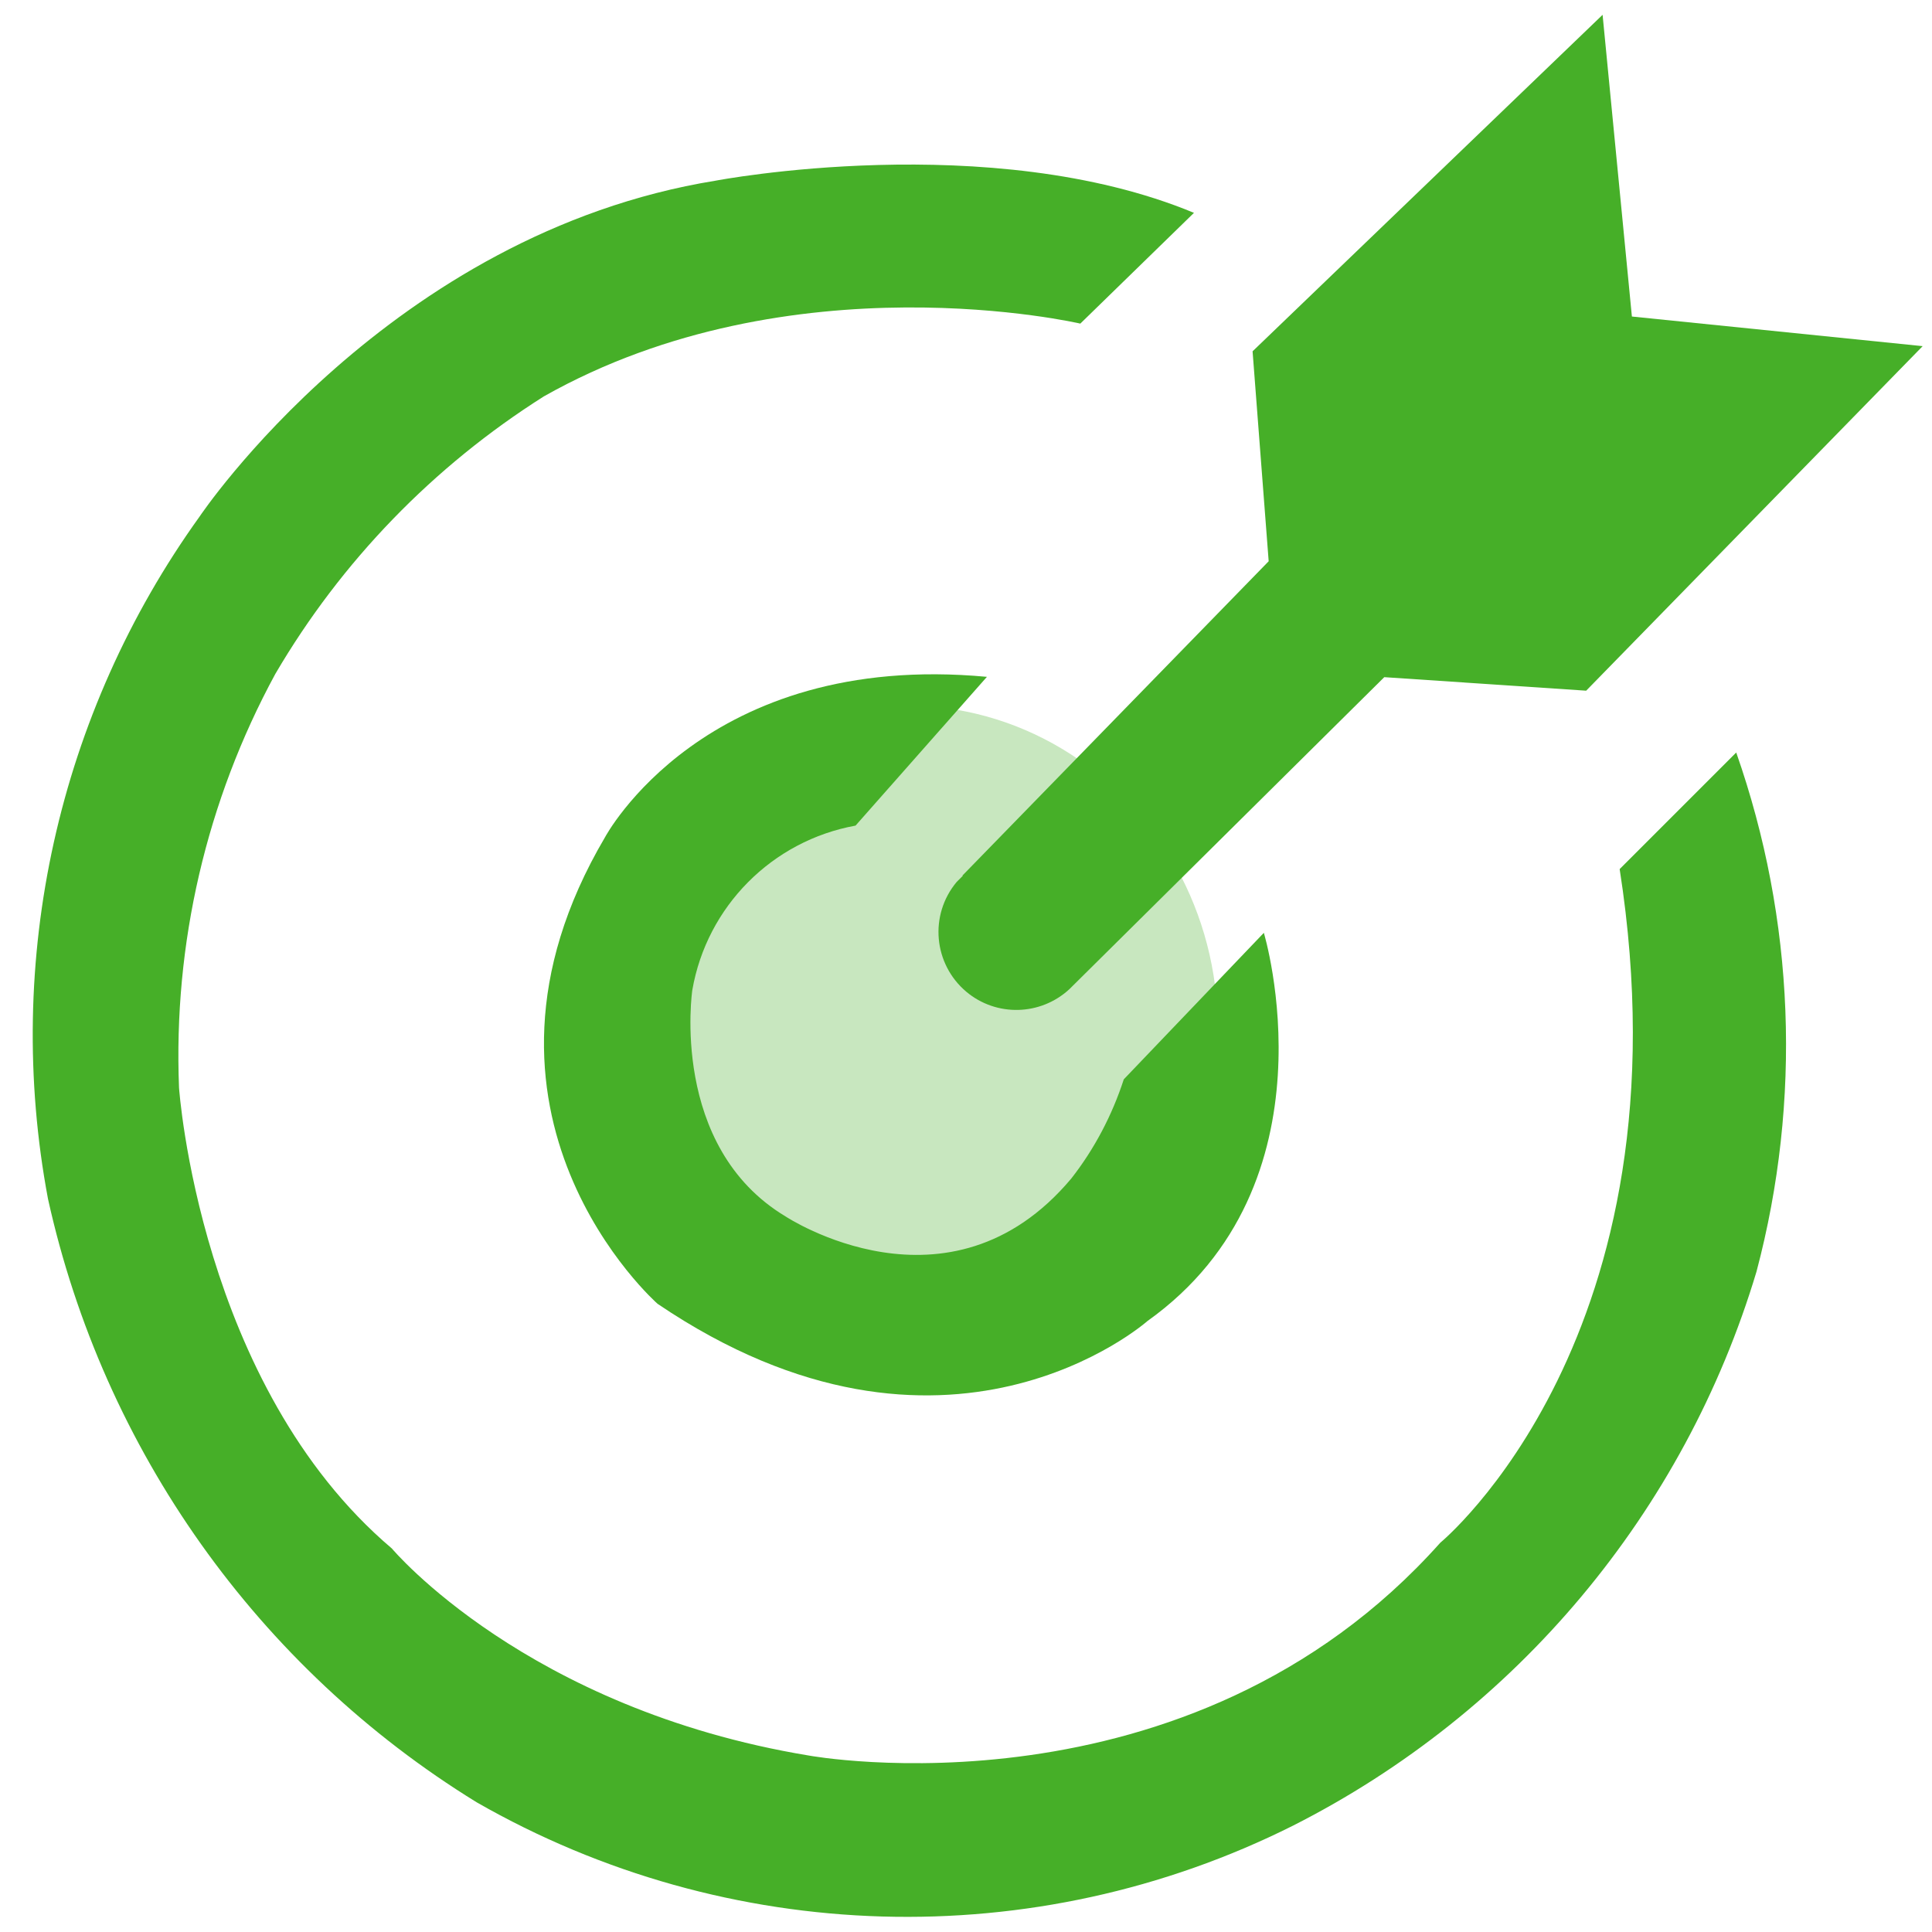
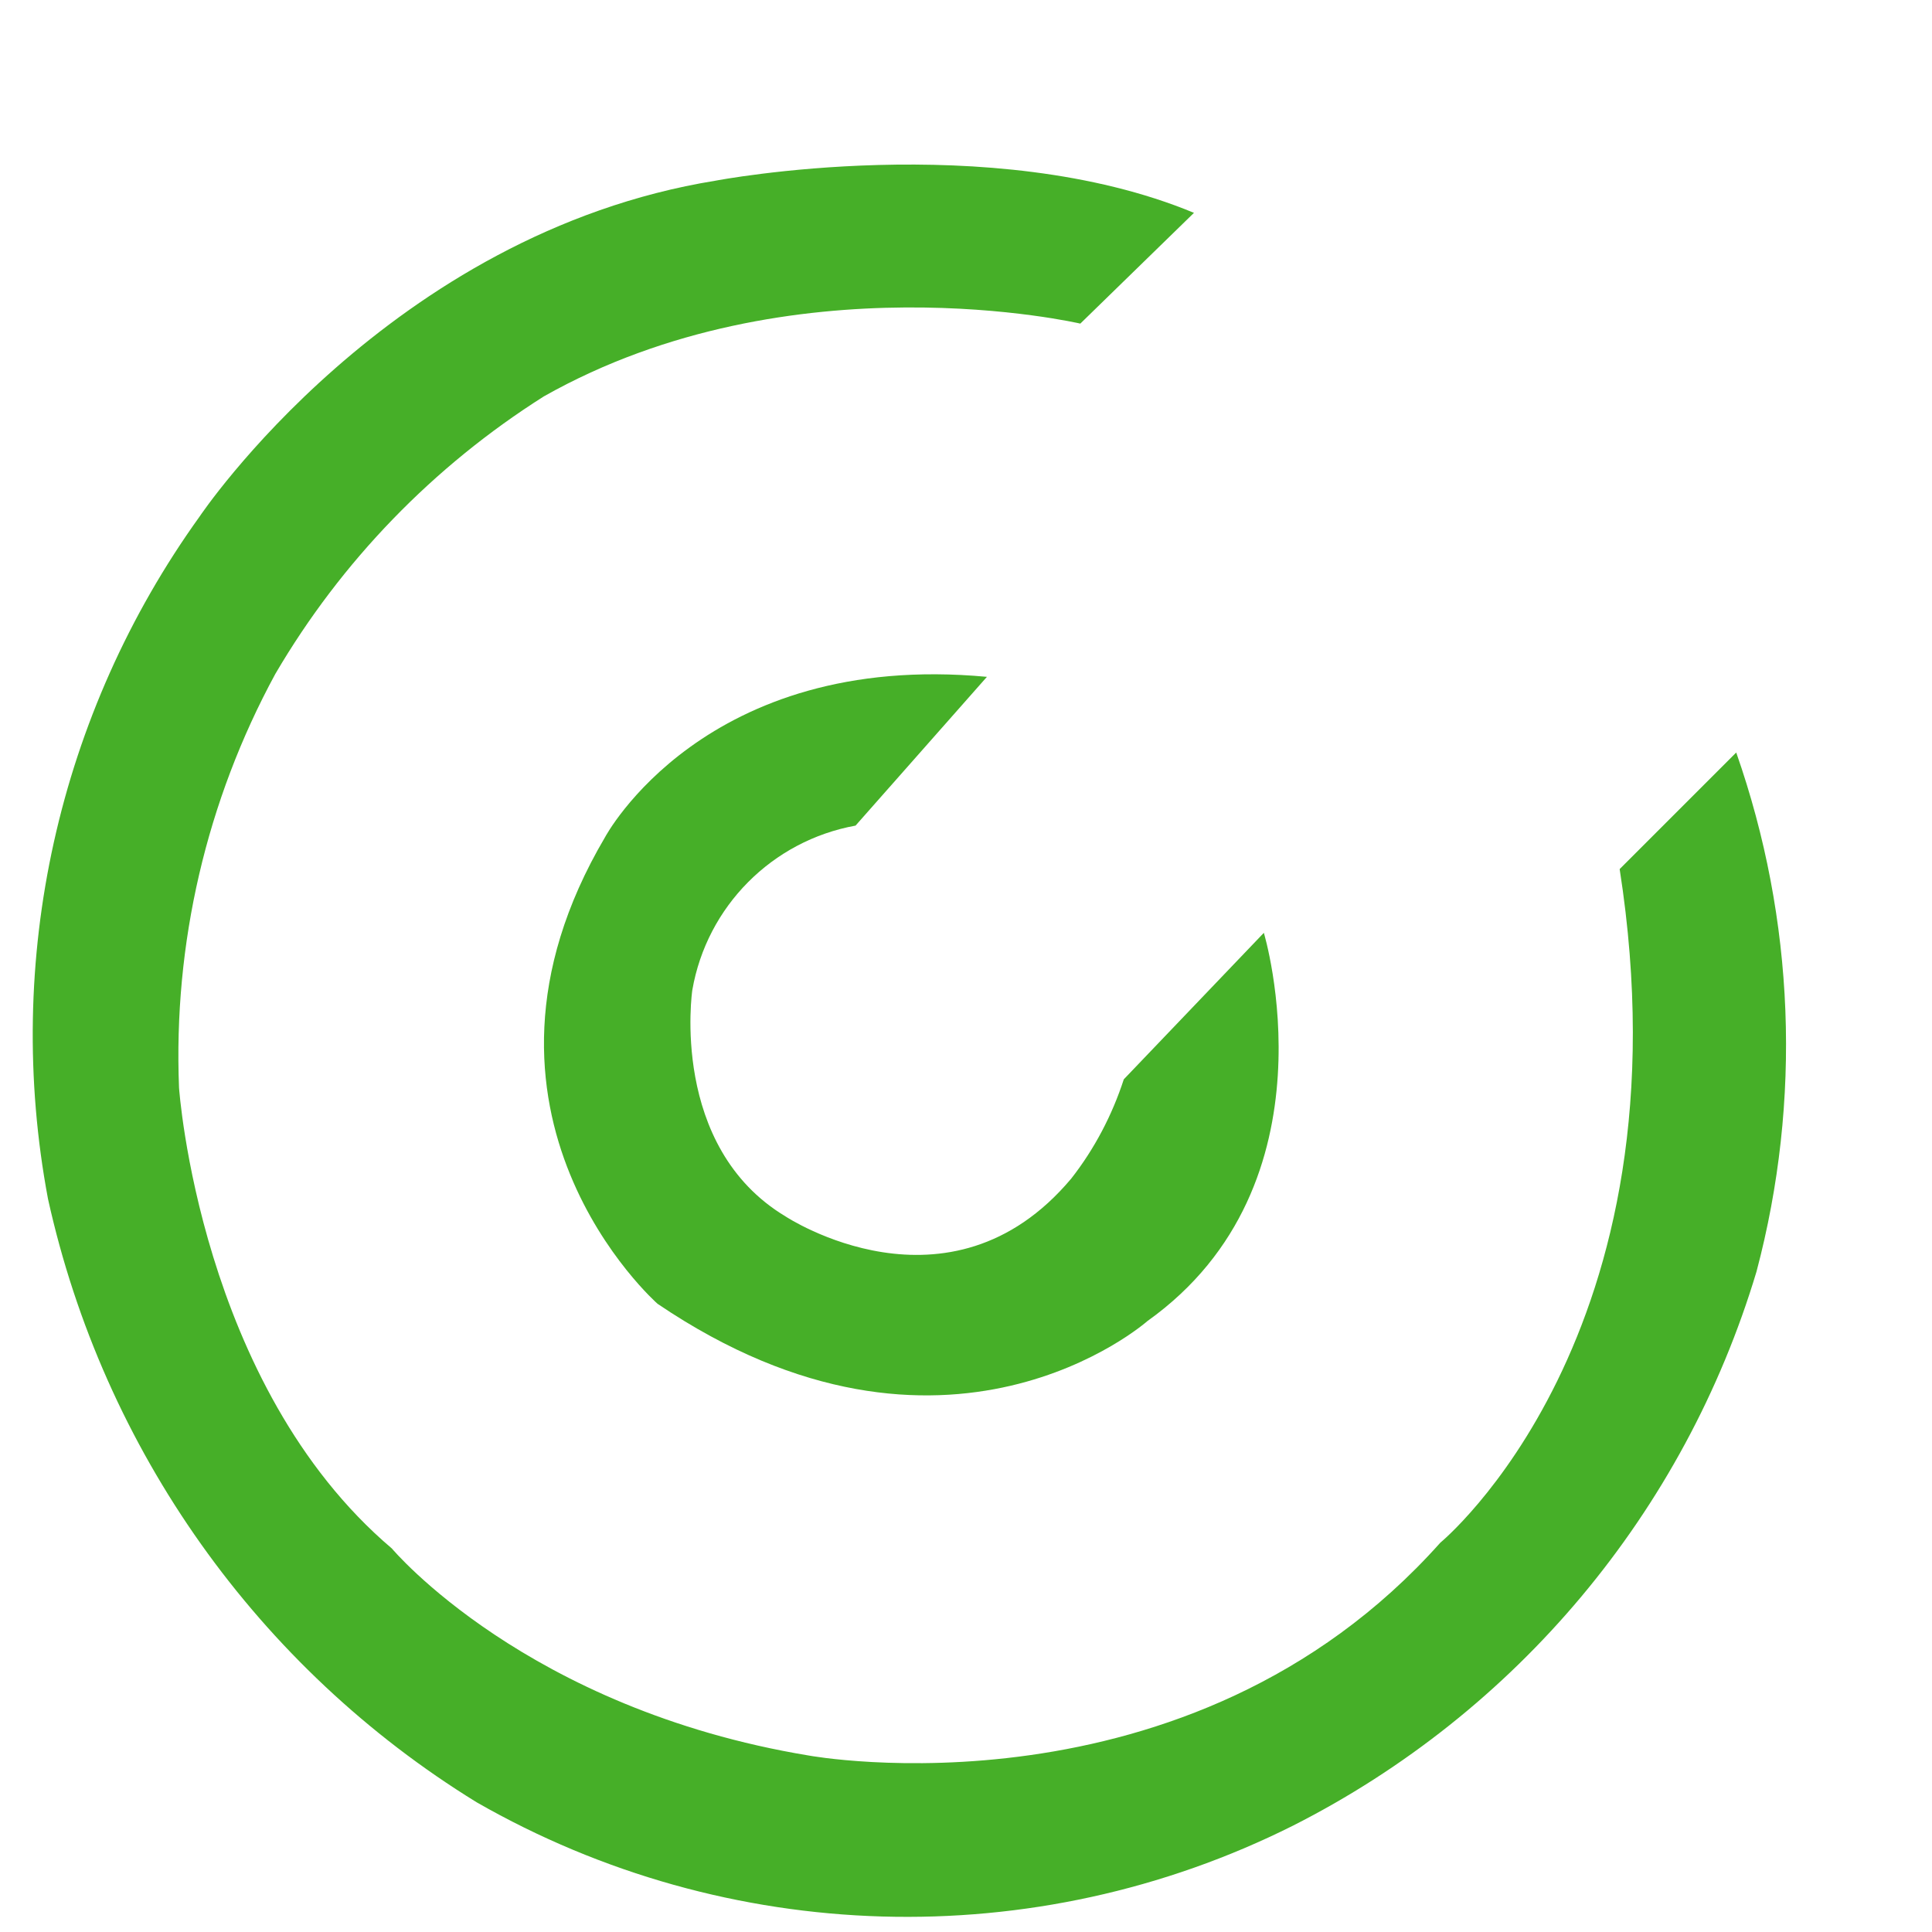
<svg xmlns="http://www.w3.org/2000/svg" id="__1" data-name=" 1" width="60" height="60" viewBox="0 0 60 60">
  <defs>
    <style>
      .cls-1 {
        isolation: isolate;
        opacity: .3;
      }

      .cls-1, .cls-2 {
        fill: #46af28;
      }
    </style>
  </defs>
  <g id="__280" data-name=" 280">
    <g id="__32" data-name=" 32">
-       <ellipse id="__11" data-name=" 11" class="cls-1" cx="28.14" cy="31.94" rx="9.68" ry="10.03" />
      <g id="_5" data-name=" 5">
-         <path id="__93" data-name=" 93" class="cls-2" d="M29.9,27.2c-.05,.05-.1,.1-.15,.15l-.04,.04h0c-.86,1.03-.72,2.55,.3,3.41,.93,.78,2.3,.75,3.2-.08h0s9.78-9.69,9.78-9.69l6.27,.42,10.45-10.7-9.03-.92-.91-9.37-10.87,10.45,.5,6.52-9.51,9.76h0Z" />
        <path id="__94" data-name=" 94" class="cls-2" d="M26.57,25.64l4.08-4.62c-8.78-.82-11.86,4.98-11.86,4.98-5.07,8.6,1.63,14.49,1.63,14.49,8.96,6.07,15.21,.54,15.21,.54,5.98-4.26,3.62-12.06,3.62-12.06l-4.35,4.55c-.36,1.11-.91,2.16-1.63,3.08-3.8,4.53-8.87,1.18-8.87,1.18-3.62-2.17-2.9-7.03-2.9-7.03,.45-2.6,2.48-4.64,5.07-5.11Z" />
        <path id="__95" data-name=" 95" class="cls-2" d="M50.3,26.99c2.26,14.49-5.57,20.92-5.57,20.92-7.83,8.78-19.61,6.61-19.61,6.61-8.78-1.45-12.95-6.43-12.95-6.43-5.98-5.07-6.61-14.31-6.61-14.31-.18-4.47,.85-8.91,2.99-12.85,2.05-3.5,4.91-6.45,8.34-8.62,7.7-4.35,16.66-2.26,16.66-2.26l3.53-3.44h0c-6.34-2.63-14.85-1-14.85-1C12.08,7.25,6.2,16.04,6.2,16.04,1.8,22.16,.1,29.82,1.49,37.23c1.72,7.79,6.52,14.56,13.31,18.74,7.8,4.47,17.32,4.75,25.35,.73,6.95-3.52,12.16-9.74,14.4-17.21,1.41-5.32,1.19-10.93-.63-16.12l-3.62,3.62h0Z" />
      </g>
    </g>
  </g>
</svg>